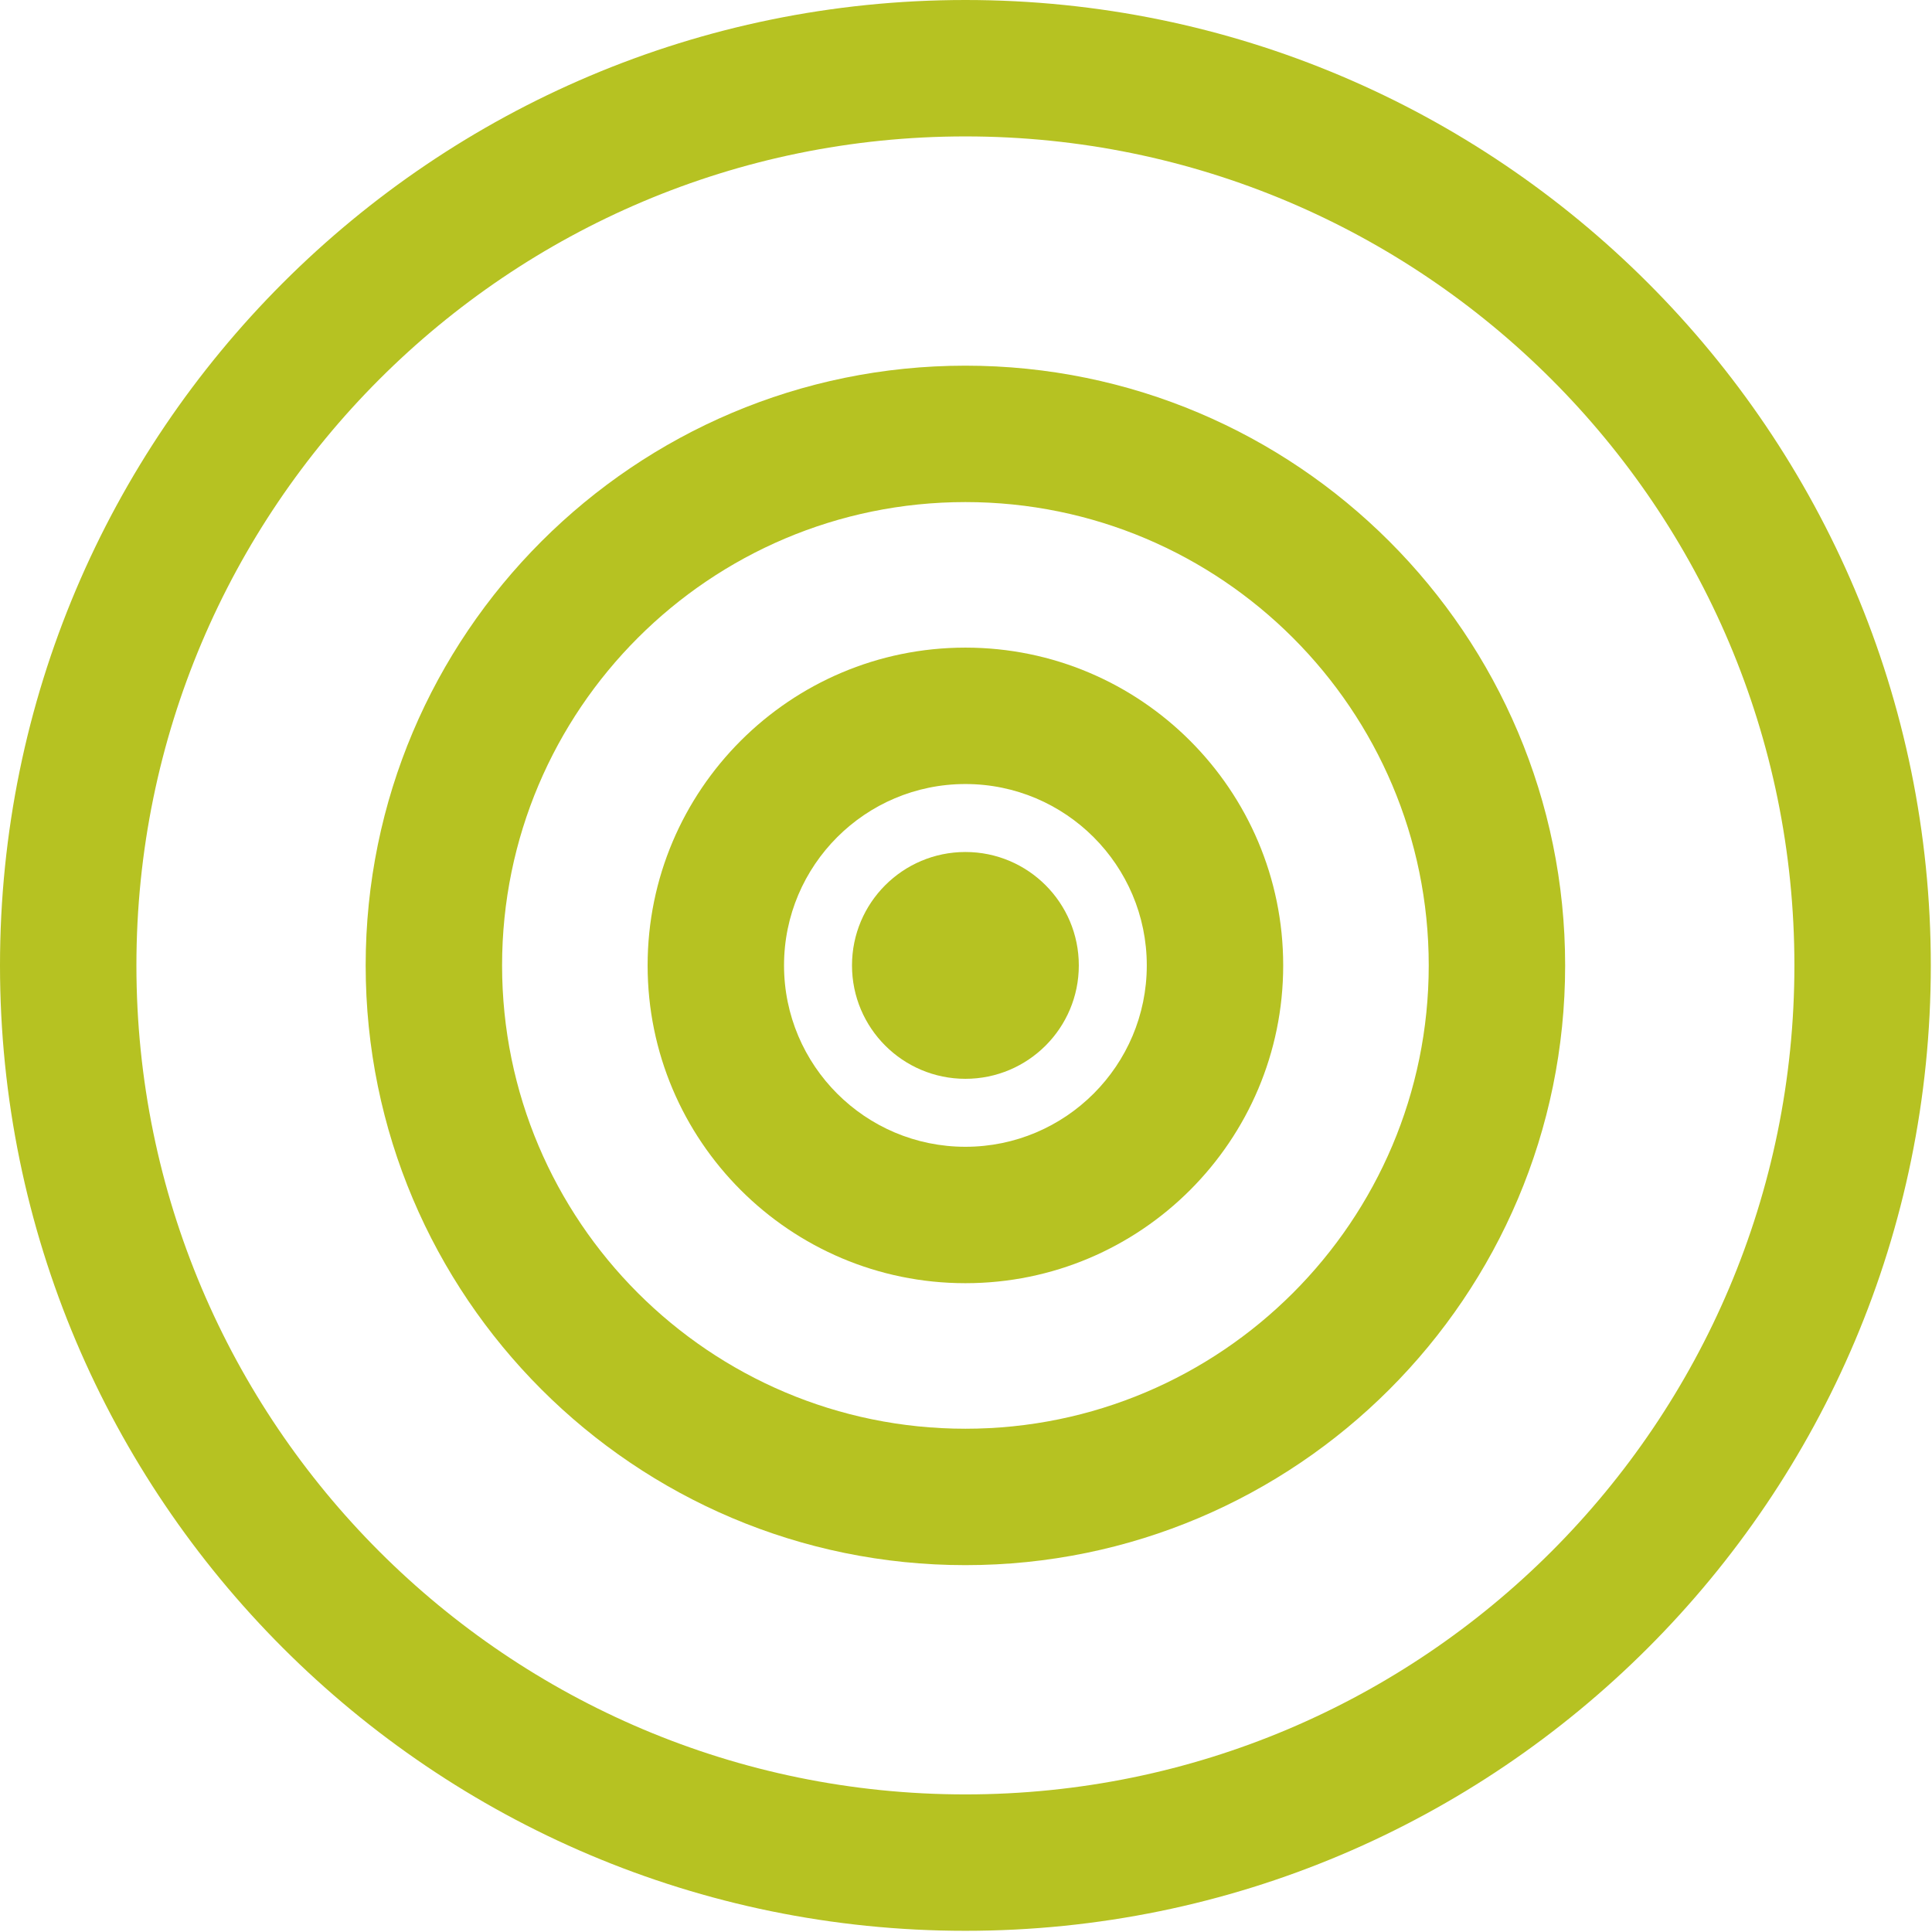
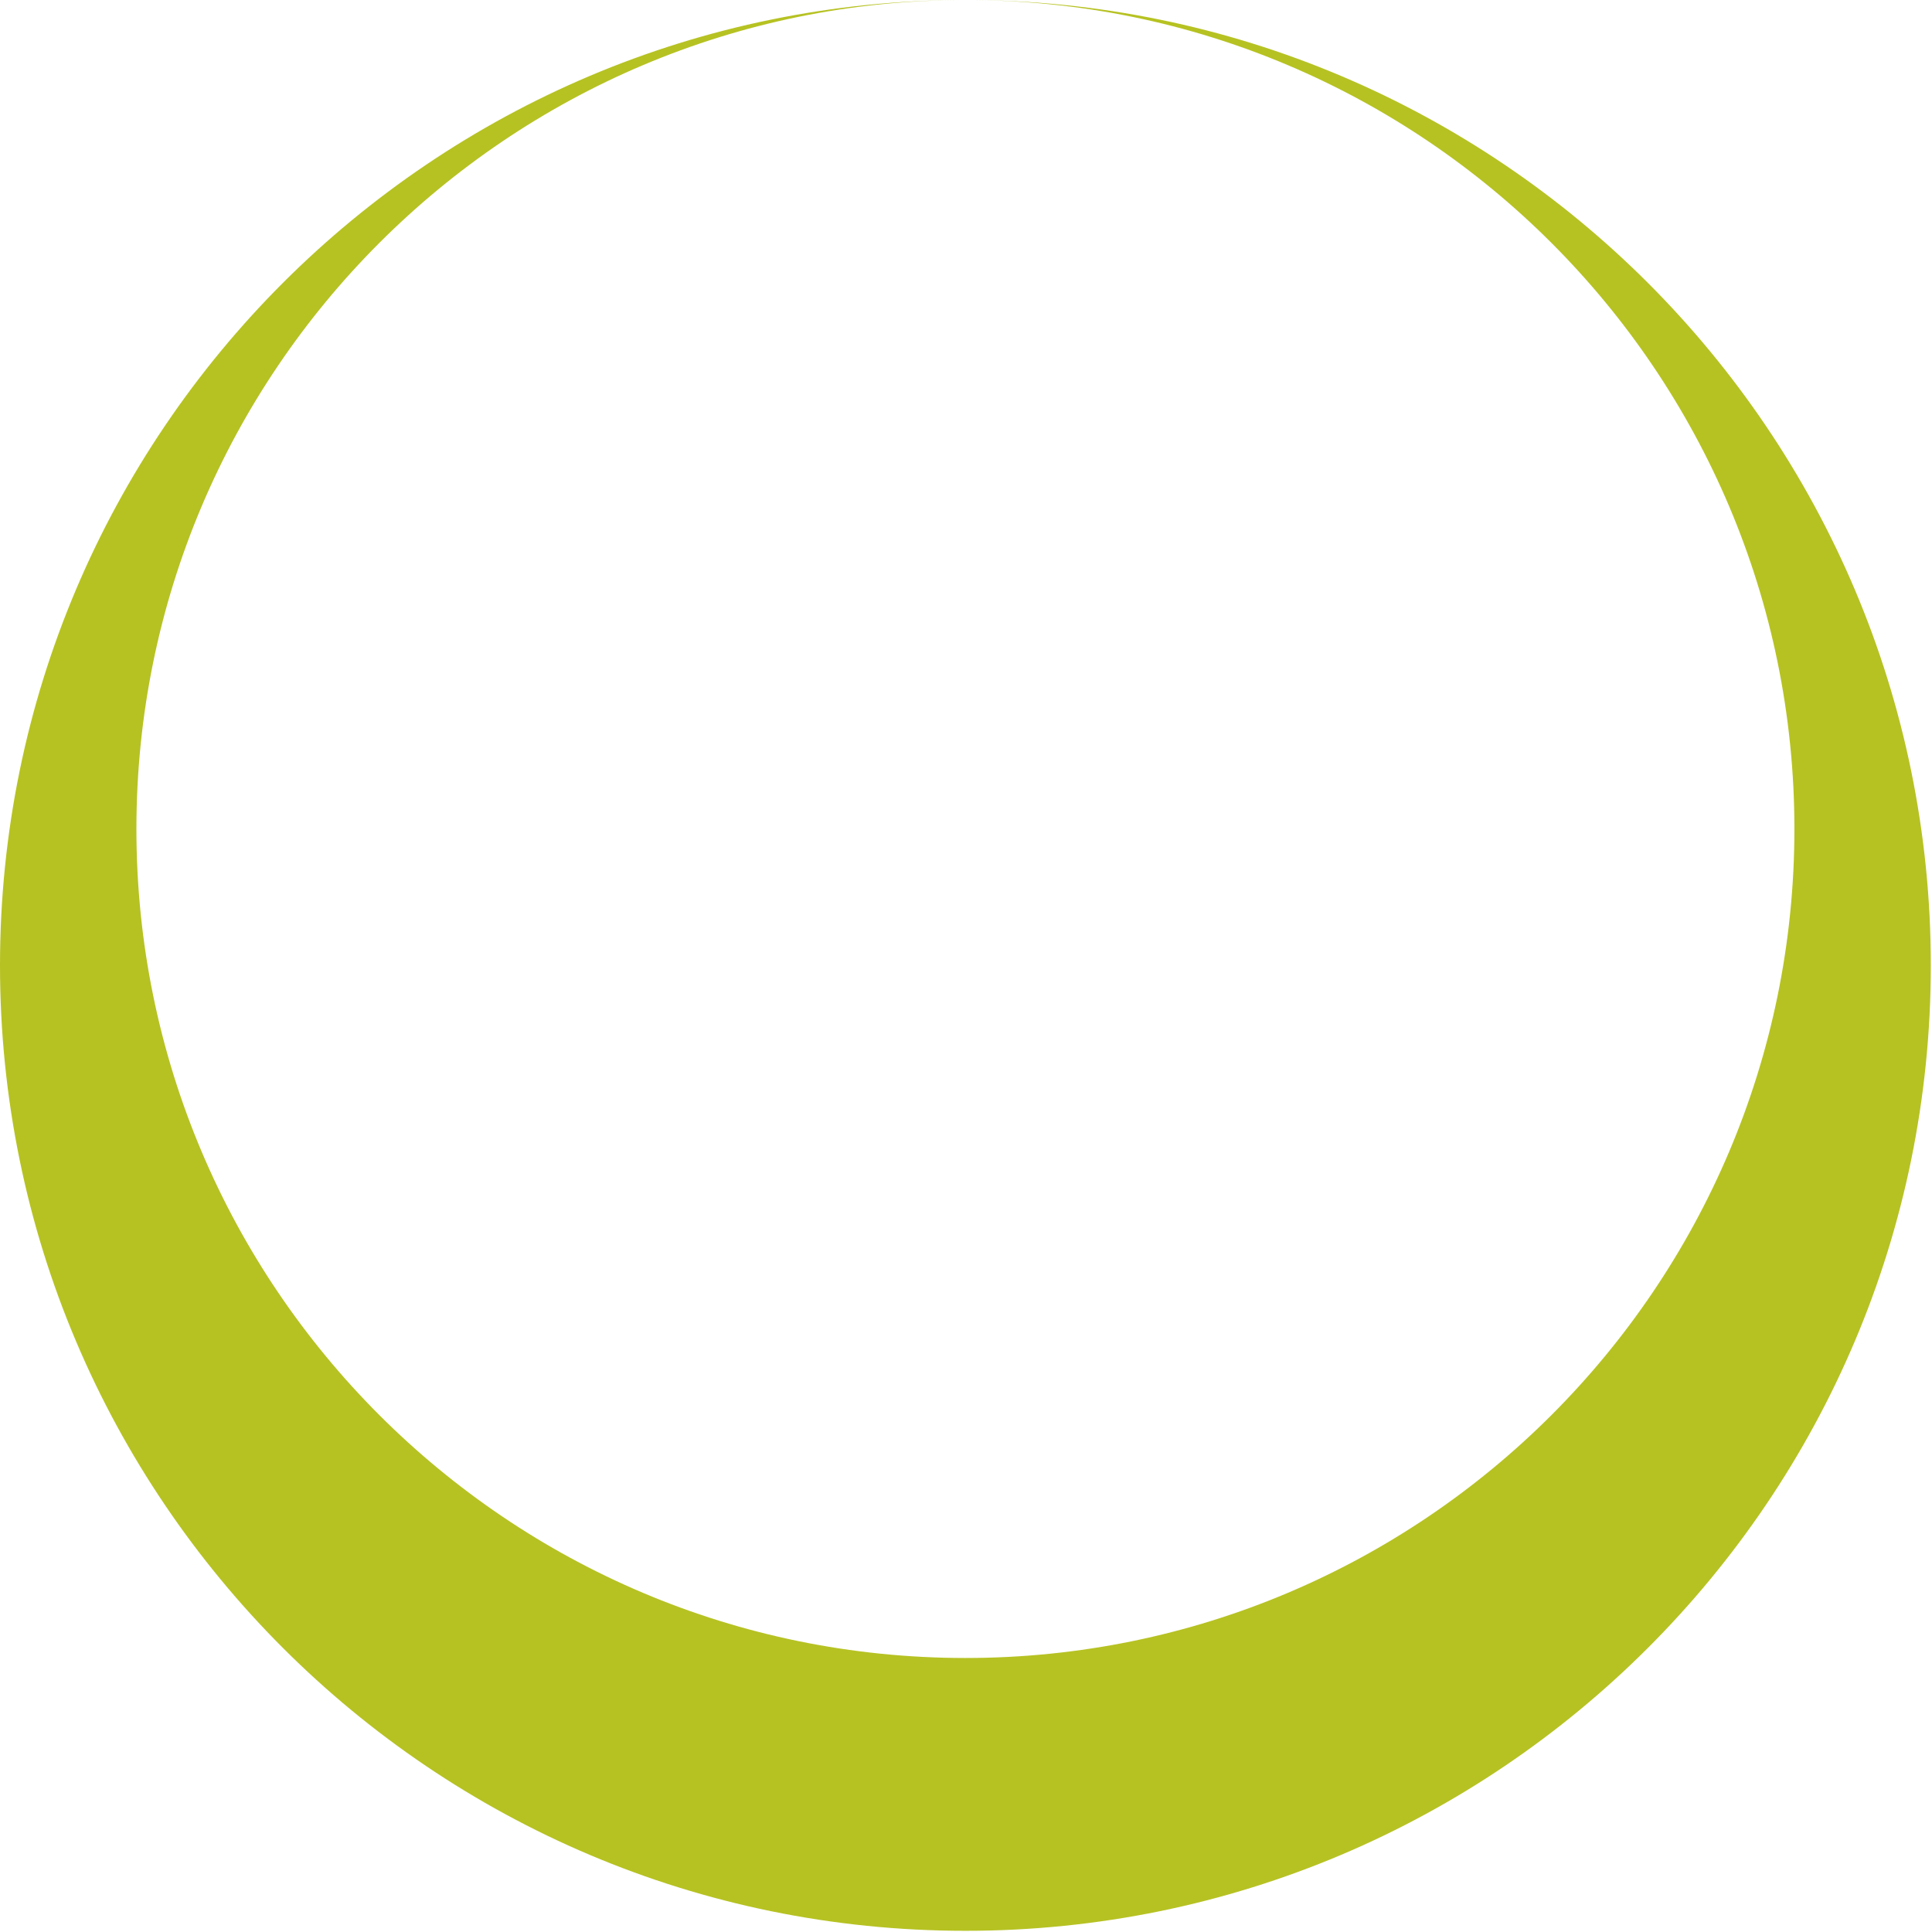
<svg xmlns="http://www.w3.org/2000/svg" width="100%" height="100%" viewBox="0 0 1301 1301" version="1.1" xml:space="preserve" style="fill-rule:evenodd;clip-rule:evenodd;stroke-linejoin:round;stroke-miterlimit:2;">
-   <path d="M650.101,0c358.8,0 650.1,291.3 650.1,650.101c0,358.8 -291.3,650.1 -650.1,650.1c-358.801,0 -650.101,-291.3 -650.101,-650.1c0,-358.801 291.3,-650.101 650.101,-650.101Zm-0,91.858c308.102,-0 558.243,250.14 558.243,558.243c-0,308.102 -250.141,558.243 -558.243,558.243c-308.103,-0 -558.243,-250.141 -558.243,-558.243c-0,-308.103 250.14,-558.243 558.243,-558.243Z" style="fill:#b6c222;" />
-   <path d="M650.101,436.103c118.108,0 213.997,95.889 213.997,213.998c-0,118.108 -95.889,213.997 -213.997,213.997c-118.109,-0 -213.998,-95.889 -213.998,-213.997c0,-118.109 95.889,-213.998 213.998,-213.998Zm-0,91.858c67.41,-0 122.139,54.729 122.139,122.14c0,67.41 -54.729,122.139 -122.139,122.139c-67.411,0 -122.14,-54.729 -122.14,-122.139c-0,-67.411 54.729,-122.14 122.14,-122.14Z" style="fill:#b6c222;" />
-   <path d="M650.101,246.241c222.896,-0 403.859,180.963 403.859,403.86c0,222.896 -180.963,403.859 -403.859,403.859c-222.897,0 -403.86,-180.963 -403.86,-403.859c-0,-222.897 180.963,-403.86 403.86,-403.86Zm-0,91.857c172.198,0 312.002,139.804 312.002,312.003c-0,172.198 -139.804,312.002 -312.002,312.002c-172.199,-0 -312.003,-139.804 -312.003,-312.002c0,-172.199 139.804,-312.003 312.003,-312.003Z" style="fill:#b6c222;" />
-   <circle cx="650.101" cy="650.101" r="76.368" style="fill:#b6c222;" />
+   <path d="M650.101,0c358.8,0 650.1,291.3 650.1,650.101c0,358.8 -291.3,650.1 -650.1,650.1c-358.801,0 -650.101,-291.3 -650.101,-650.1c0,-358.801 291.3,-650.101 650.101,-650.101Zc308.102,-0 558.243,250.14 558.243,558.243c-0,308.102 -250.141,558.243 -558.243,558.243c-308.103,-0 -558.243,-250.141 -558.243,-558.243c-0,-308.103 250.14,-558.243 558.243,-558.243Z" style="fill:#b6c222;" />
</svg>